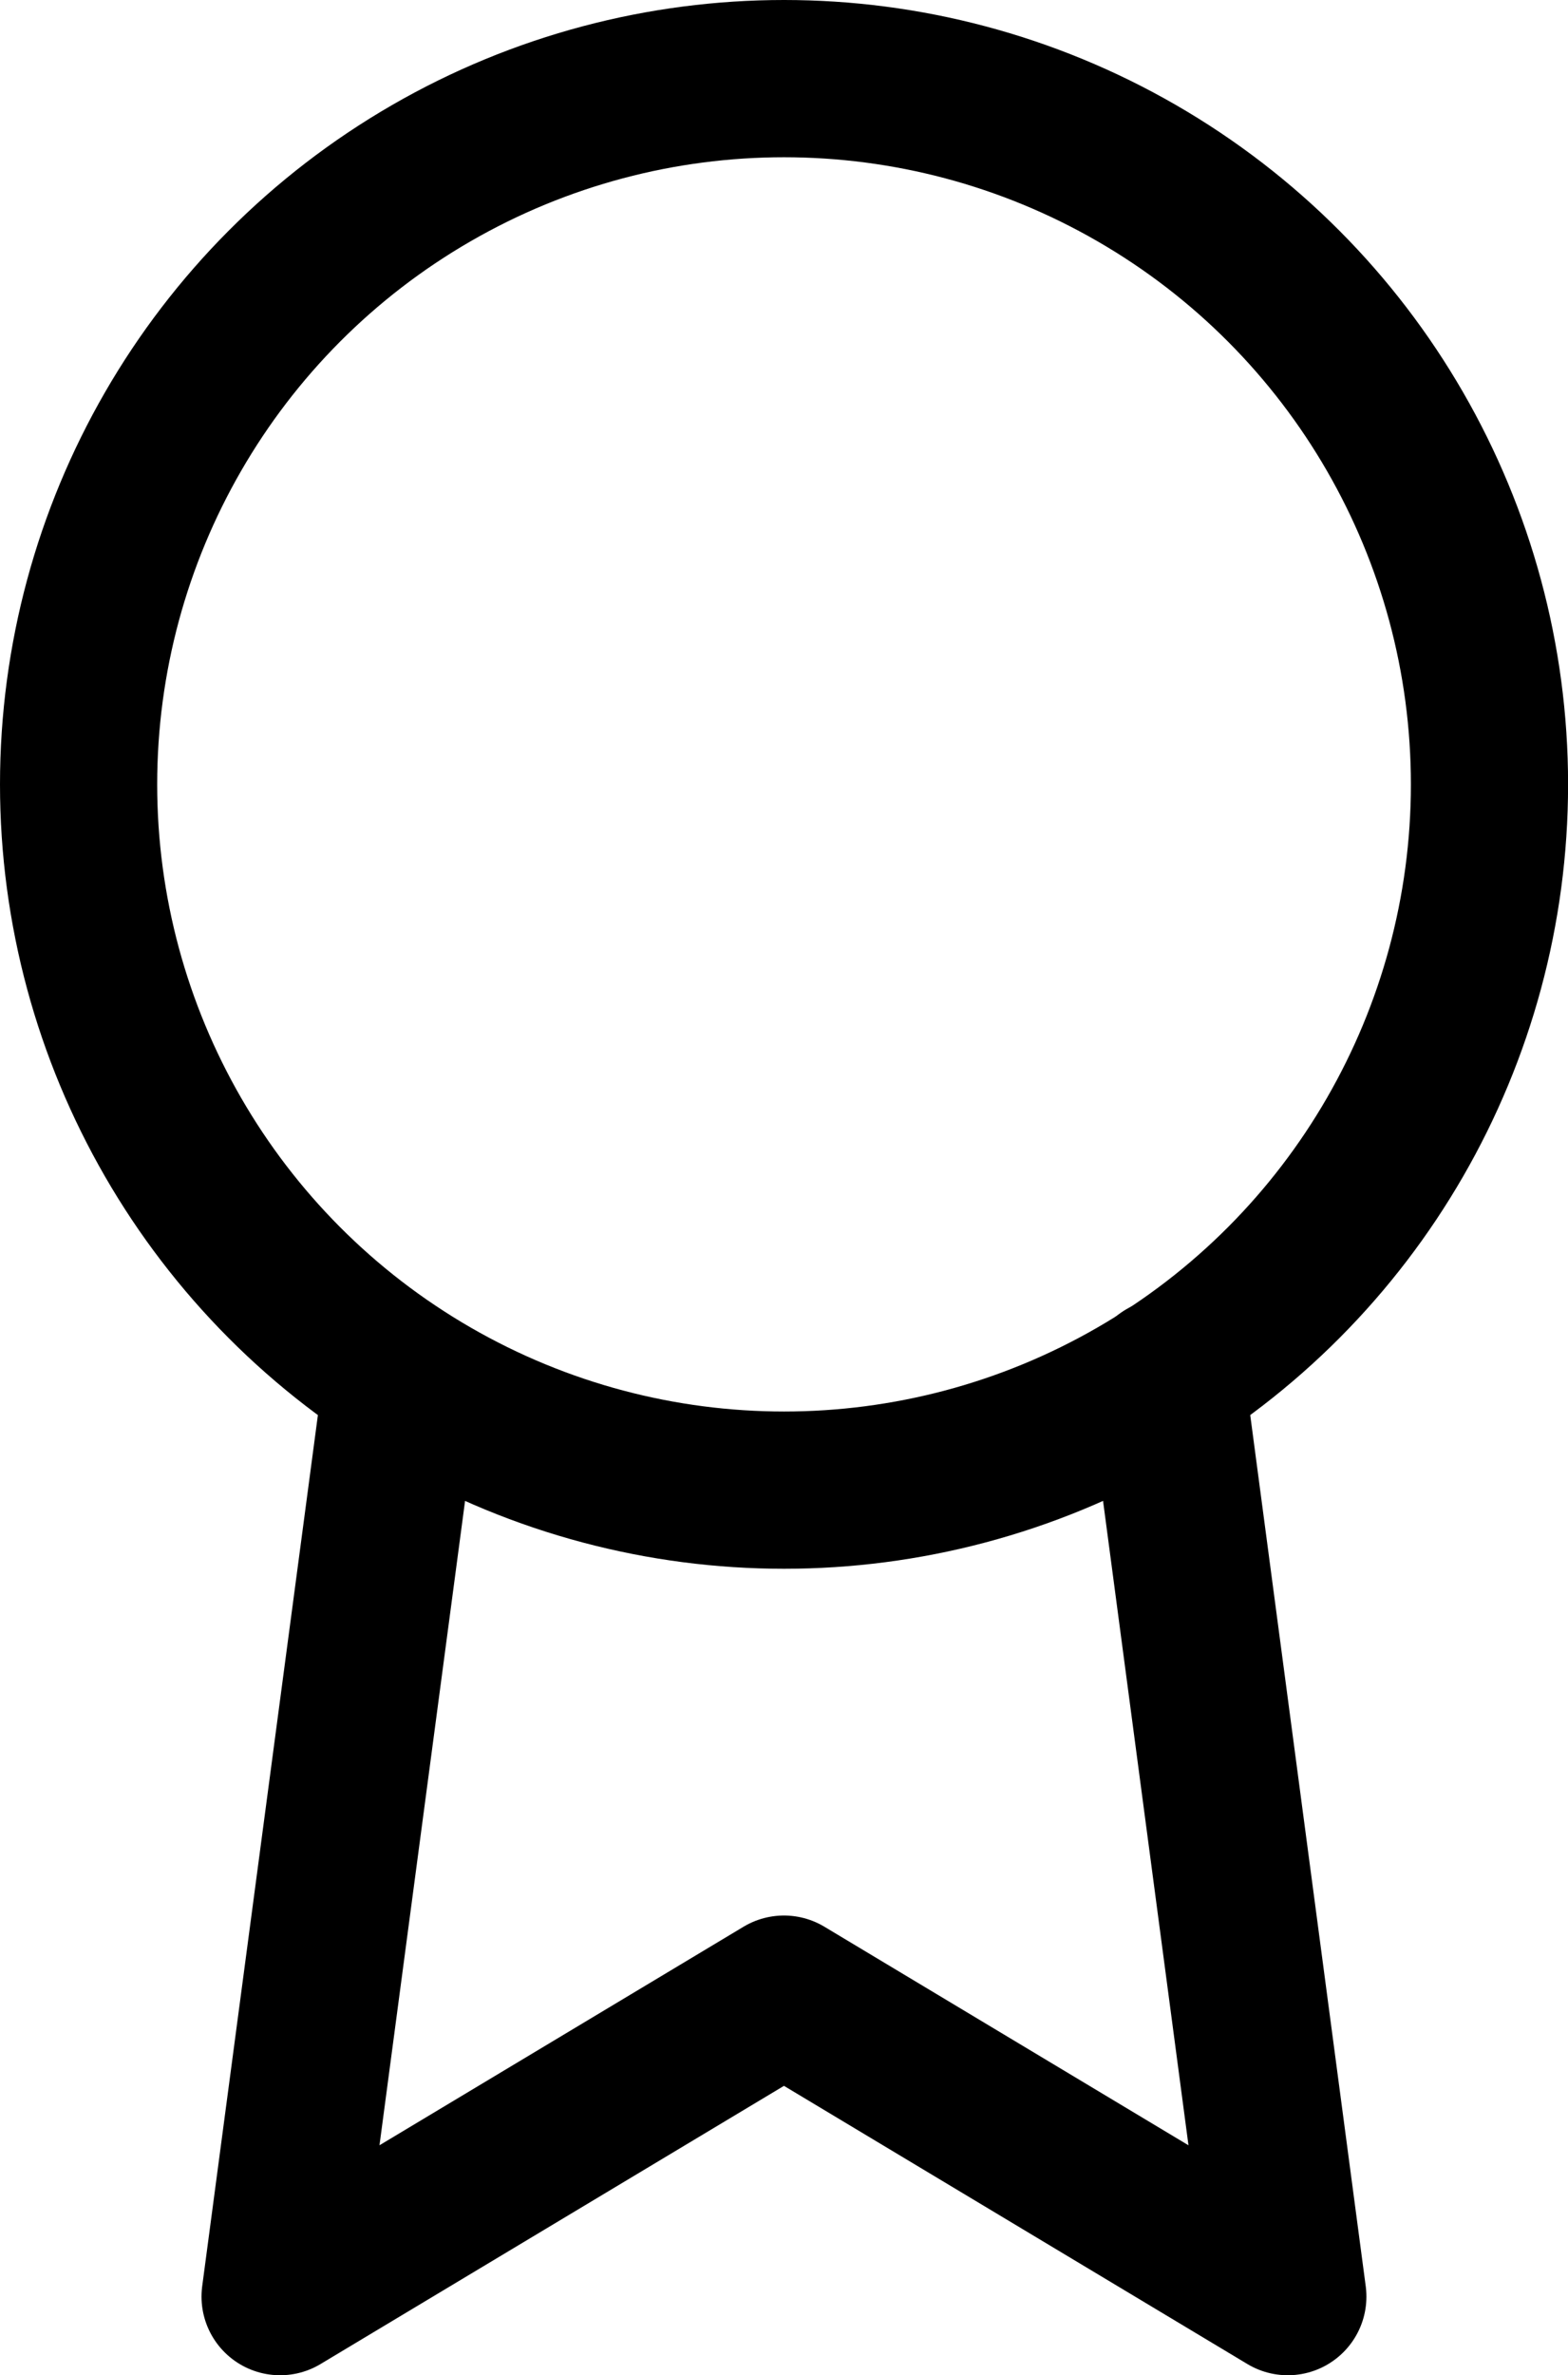
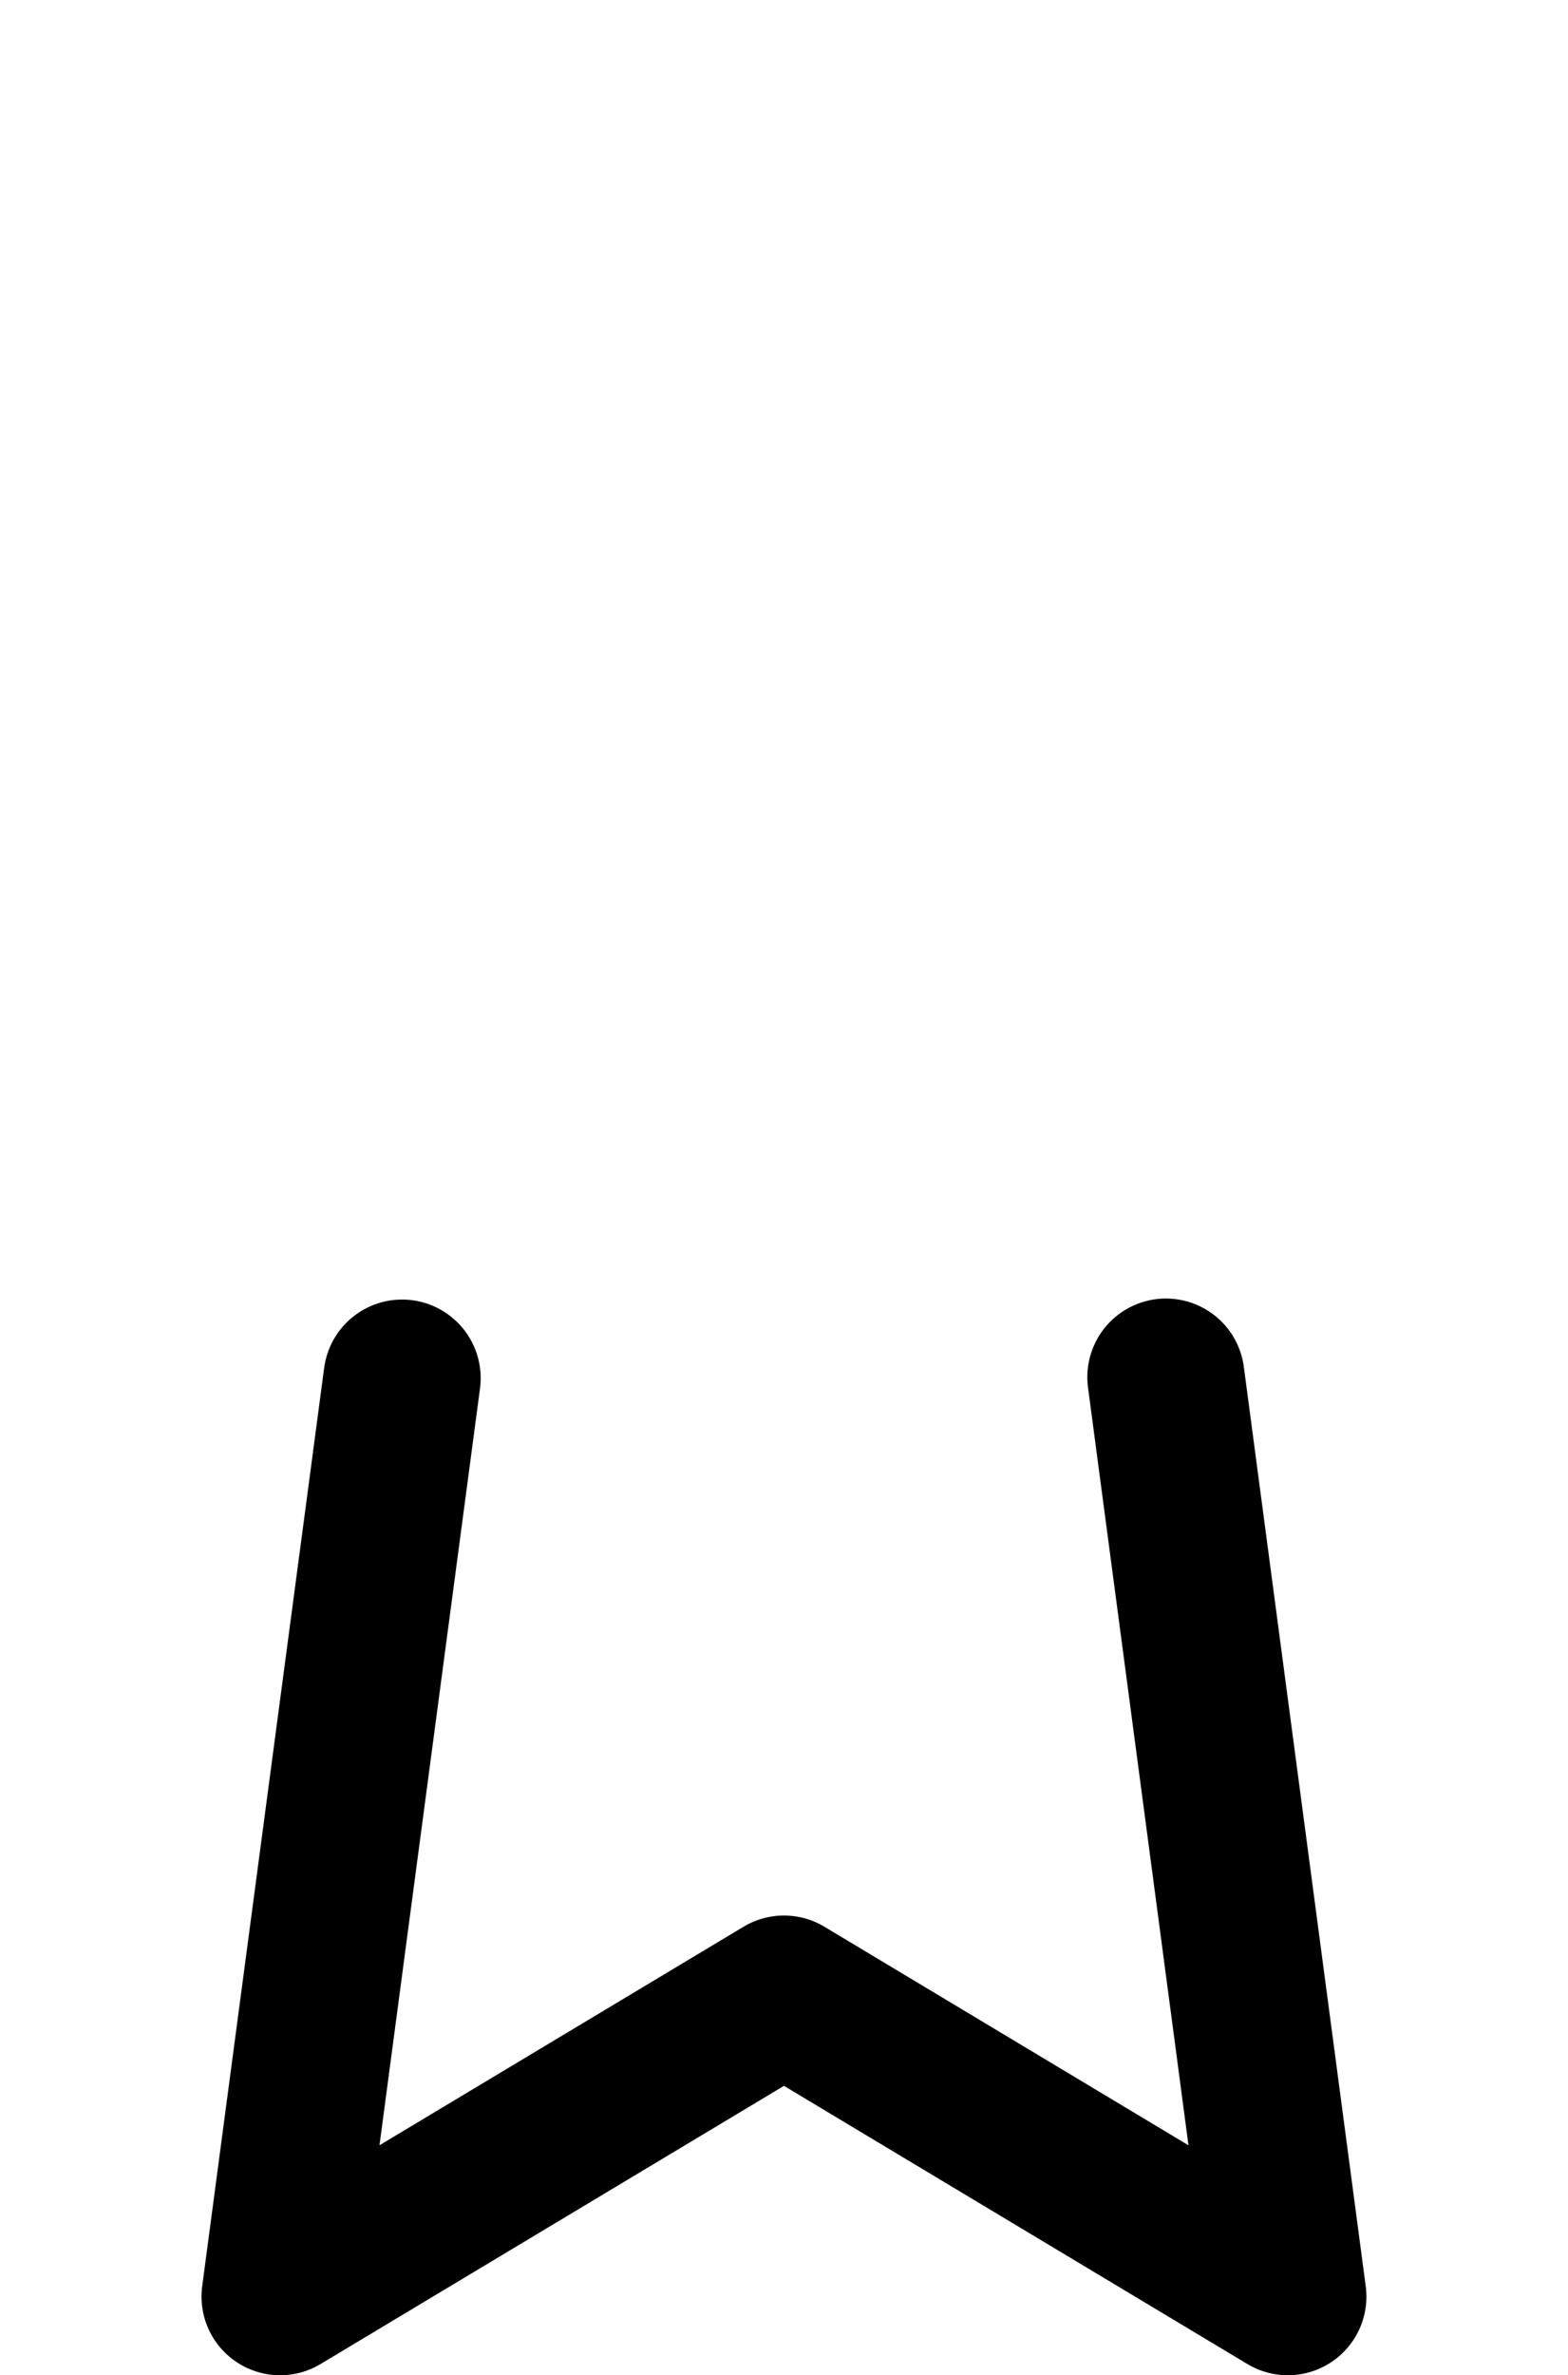
<svg xmlns="http://www.w3.org/2000/svg" width="19.951" height="30.209" viewBox="0 0 19.951 30.209">
  <defs>
    <style>.a{fill:none;stroke:#000;stroke-linecap:round;stroke-linejoin:round;stroke-width:2px;}</style>
  </defs>
  <g transform="translate(-5.493 0.242)">
-     <circle class="a" cx="8.976" cy="8.976" r="8.976" transform="translate(6.493 0.758)" />
    <path class="a" d="M10.609,17.286,9.057,28.967l6.411-3.847,6.411,3.847L20.328,17.273" />
  </g>
</svg>